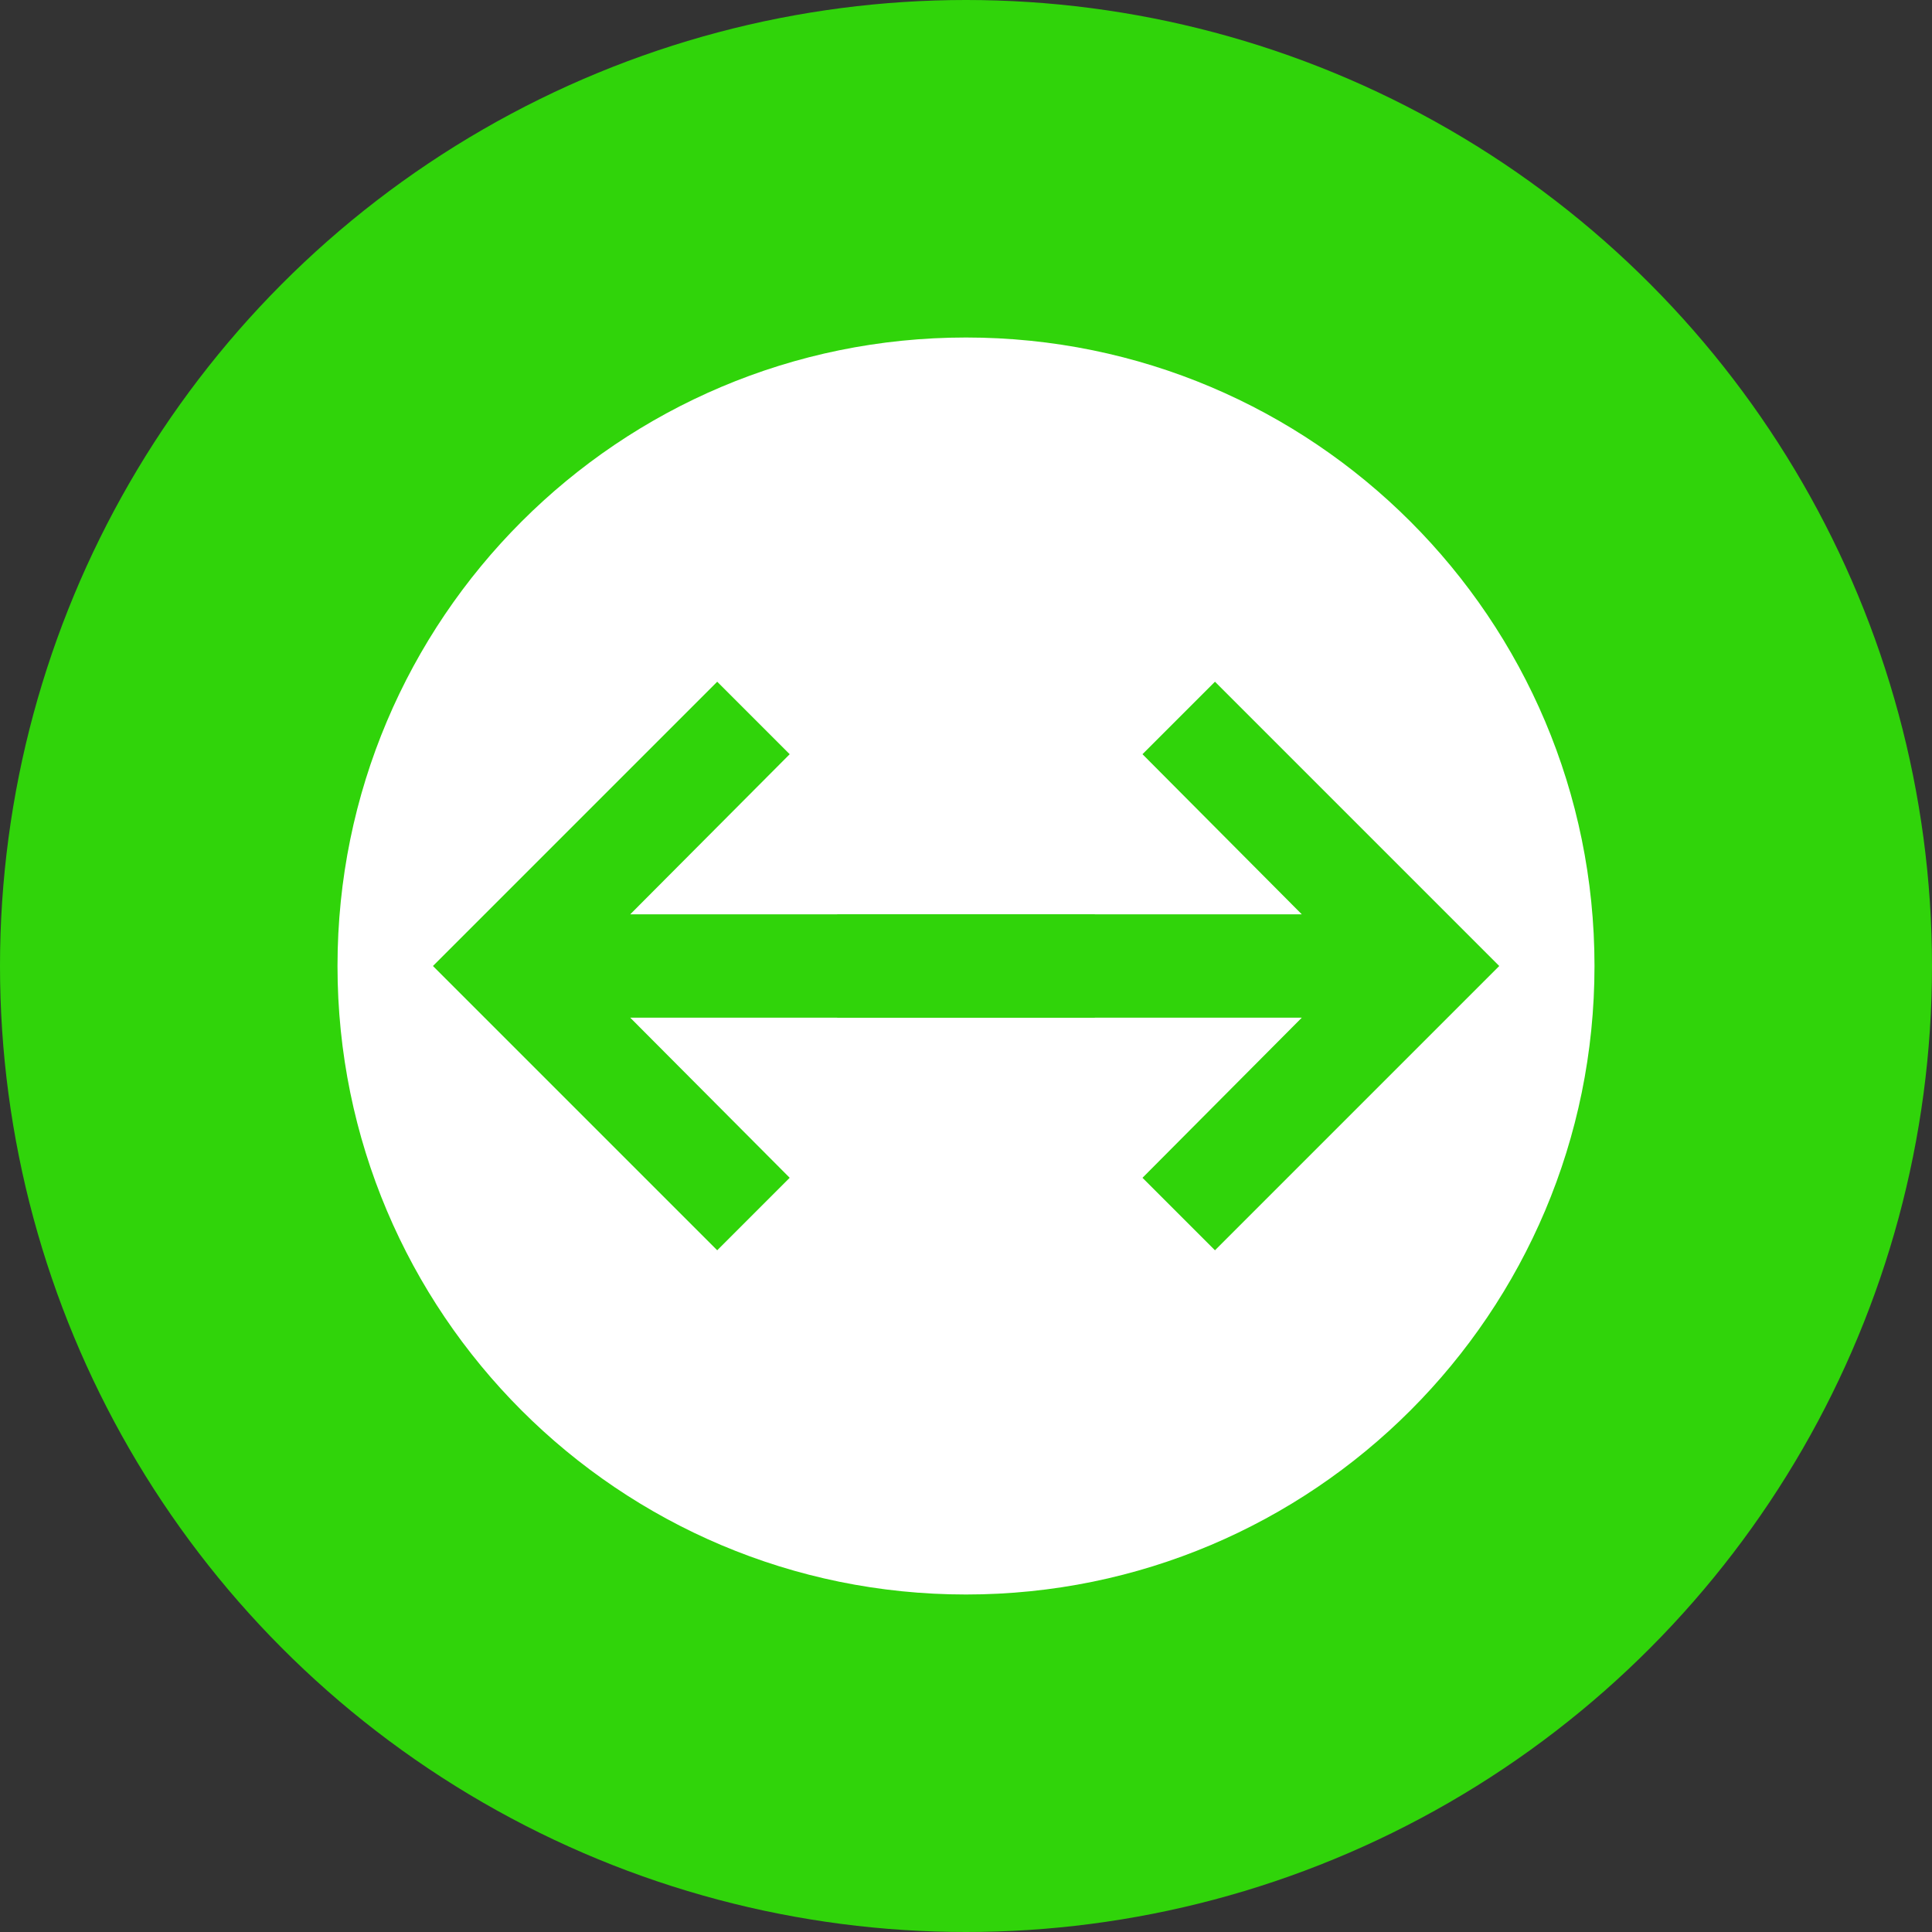
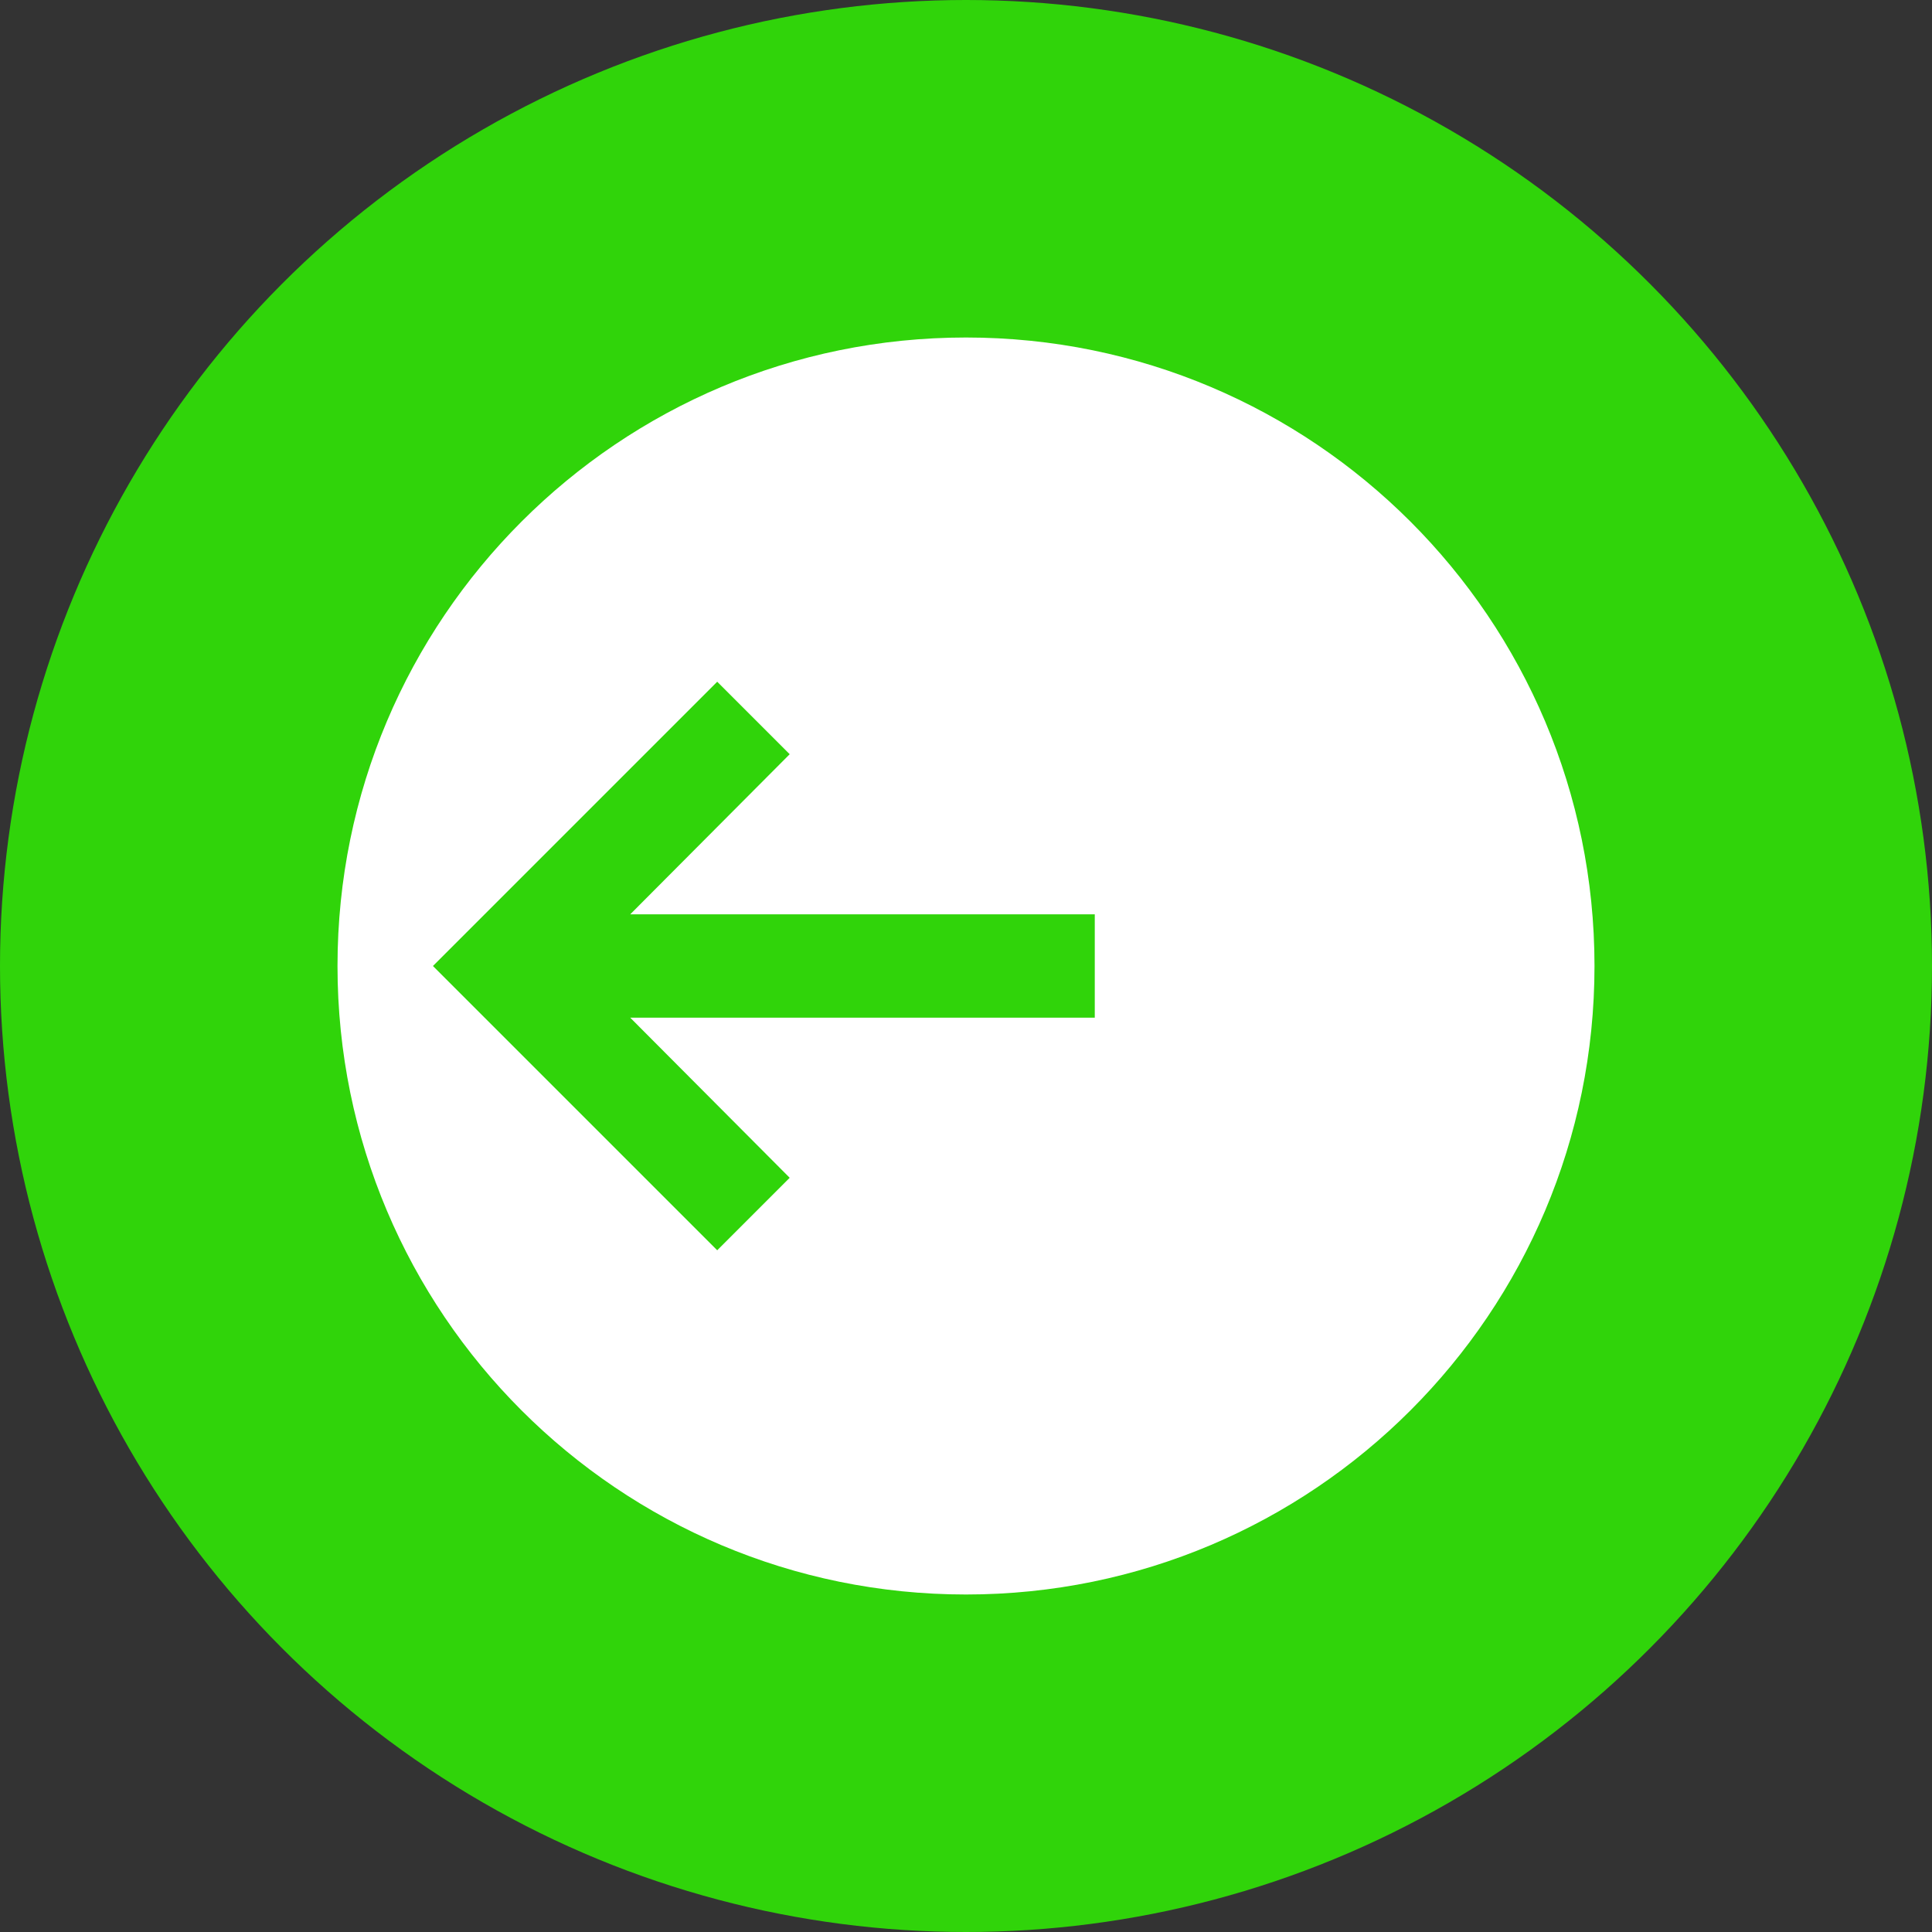
<svg xmlns="http://www.w3.org/2000/svg" id="Ebene_1" data-name="Ebene 1" viewBox="0 0 108.02 108.02">
  <rect x="0" y="0" width="108.02" height="108.02" fill="#333333" stroke="none" />
  <defs>
    <style>
      .cls-1 {
        stroke: #30d40a;
        stroke-miterlimit: 10;
        stroke-width: 2px;
      }

      .cls-1, .cls-2 {
        fill: #30d40a;
      }

      .cls-2, .cls-3 {
        stroke-width: 0px;
      }

      .cls-3 {
        fill: #fff;
      }
    </style>
  </defs>
  <circle class="cls-2" cx="54.01" cy="54.01" r="54.01" />
-   <path class="cls-3" d="m54.01,89.15c-19.41,0-35.14-15.73-35.14-35.14s15.73-35.14,35.14-35.14,35.14,15.73,35.14,35.14-15.73,35.14-35.14,35.14Z" />
+   <path class="cls-3" d="m54.01,89.15c-19.41,0-35.14-15.73-35.14-35.14s15.73-35.14,35.14-35.14,35.14,15.73,35.14,35.14-15.73,35.14-35.14,35.14" />
  <g>
-     <polygon class="cls-1" points="47.81 52.12 75.19 52.12 65.29 42.17 67.93 39.53 82.41 54.01 67.93 68.49 65.29 65.85 75.19 55.9 47.81 55.9 47.81 52.12" />
    <polygon class="cls-1" points="60.21 52.12 32.83 52.12 42.74 42.17 40.1 39.53 25.62 54.01 40.1 68.49 42.74 65.85 32.83 55.9 60.21 55.9 60.21 52.12" />
  </g>
</svg>